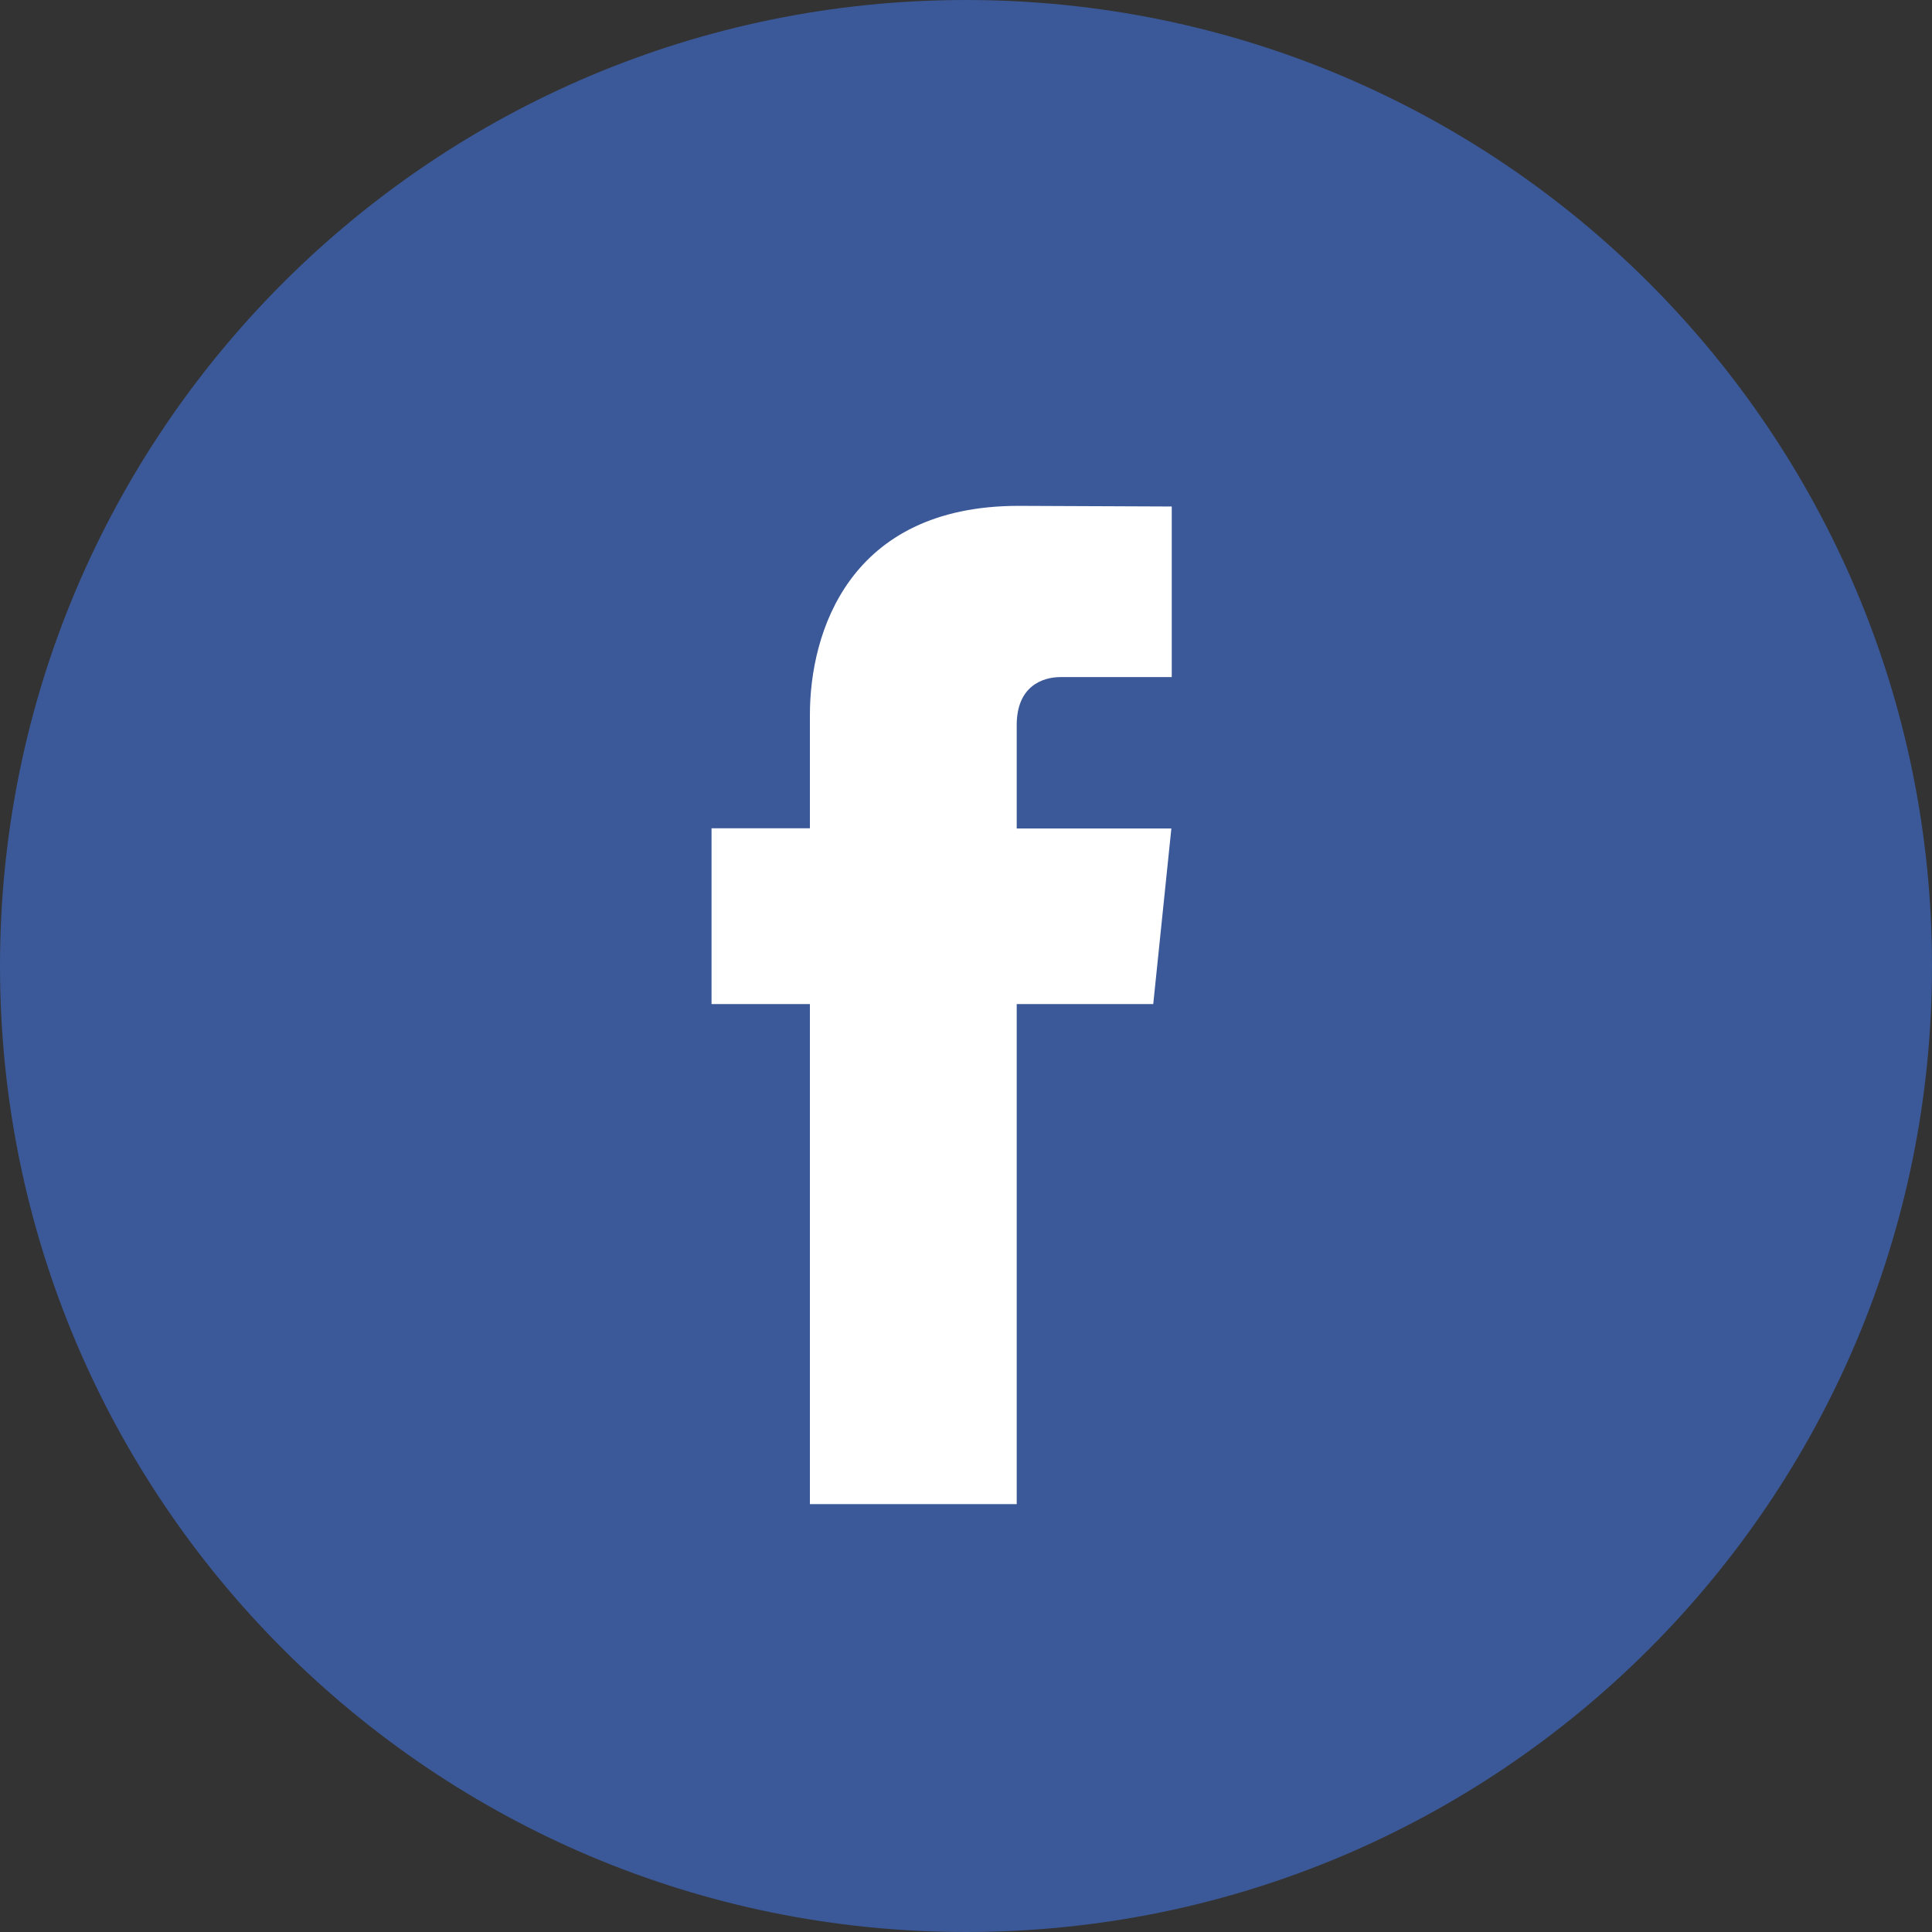
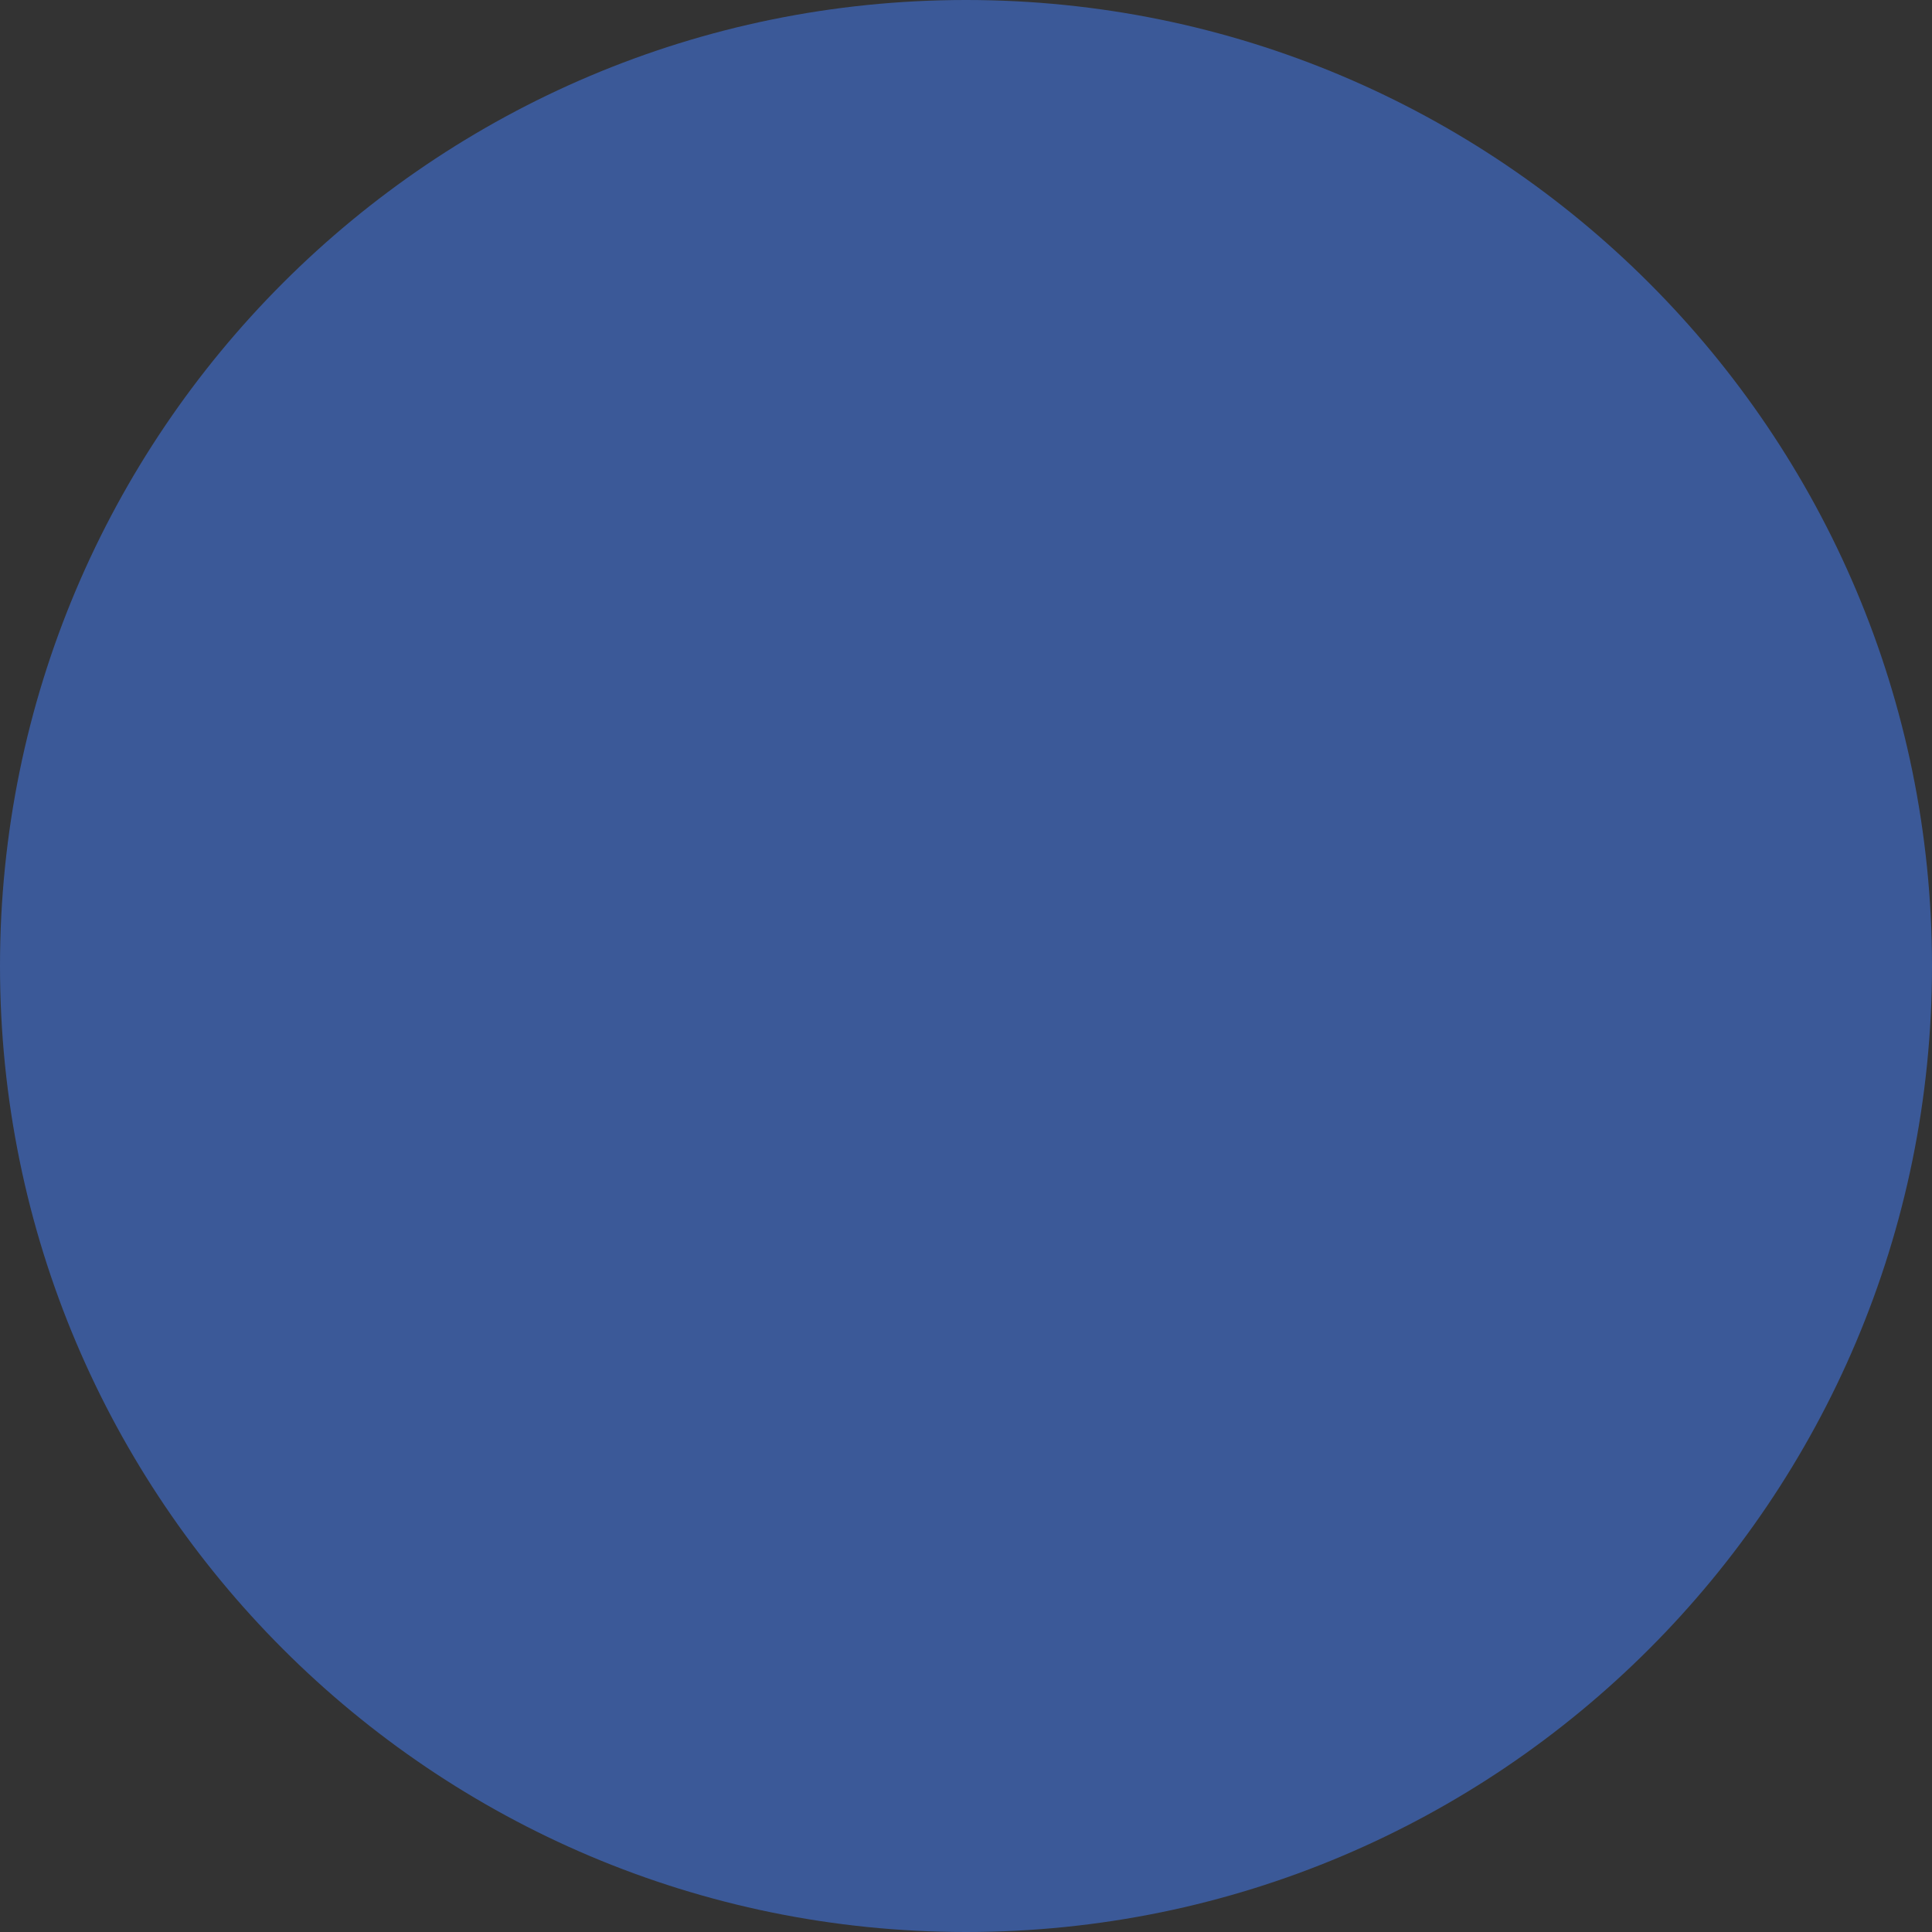
<svg xmlns="http://www.w3.org/2000/svg" width="24" height="24" viewBox="0 0 24 24" fill="none">
  <rect x="0" y="0" width="24" height="24" fill="#333333" stroke="none" />
  <path fill-rule="evenodd" clip-rule="evenodd" d="M24 12C24 18.627 18.627 24 12 24C5.373 24 0 18.627 0 12C0 5.373 5.373 0 12 0C18.627 0 24 5.373 24 12Z" fill="#3B5998" />
-   <path fill-rule="evenodd" clip-rule="evenodd" d="M14.326 12.473H12.63V18.685H10.061V12.473H8.839V10.289H10.061V8.876C10.061 7.867 10.54 6.284 12.653 6.284L14.556 6.292V8.411H13.175C12.949 8.411 12.63 8.525 12.63 9.007V10.292H14.551L14.326 12.473Z" fill="white" />
</svg>